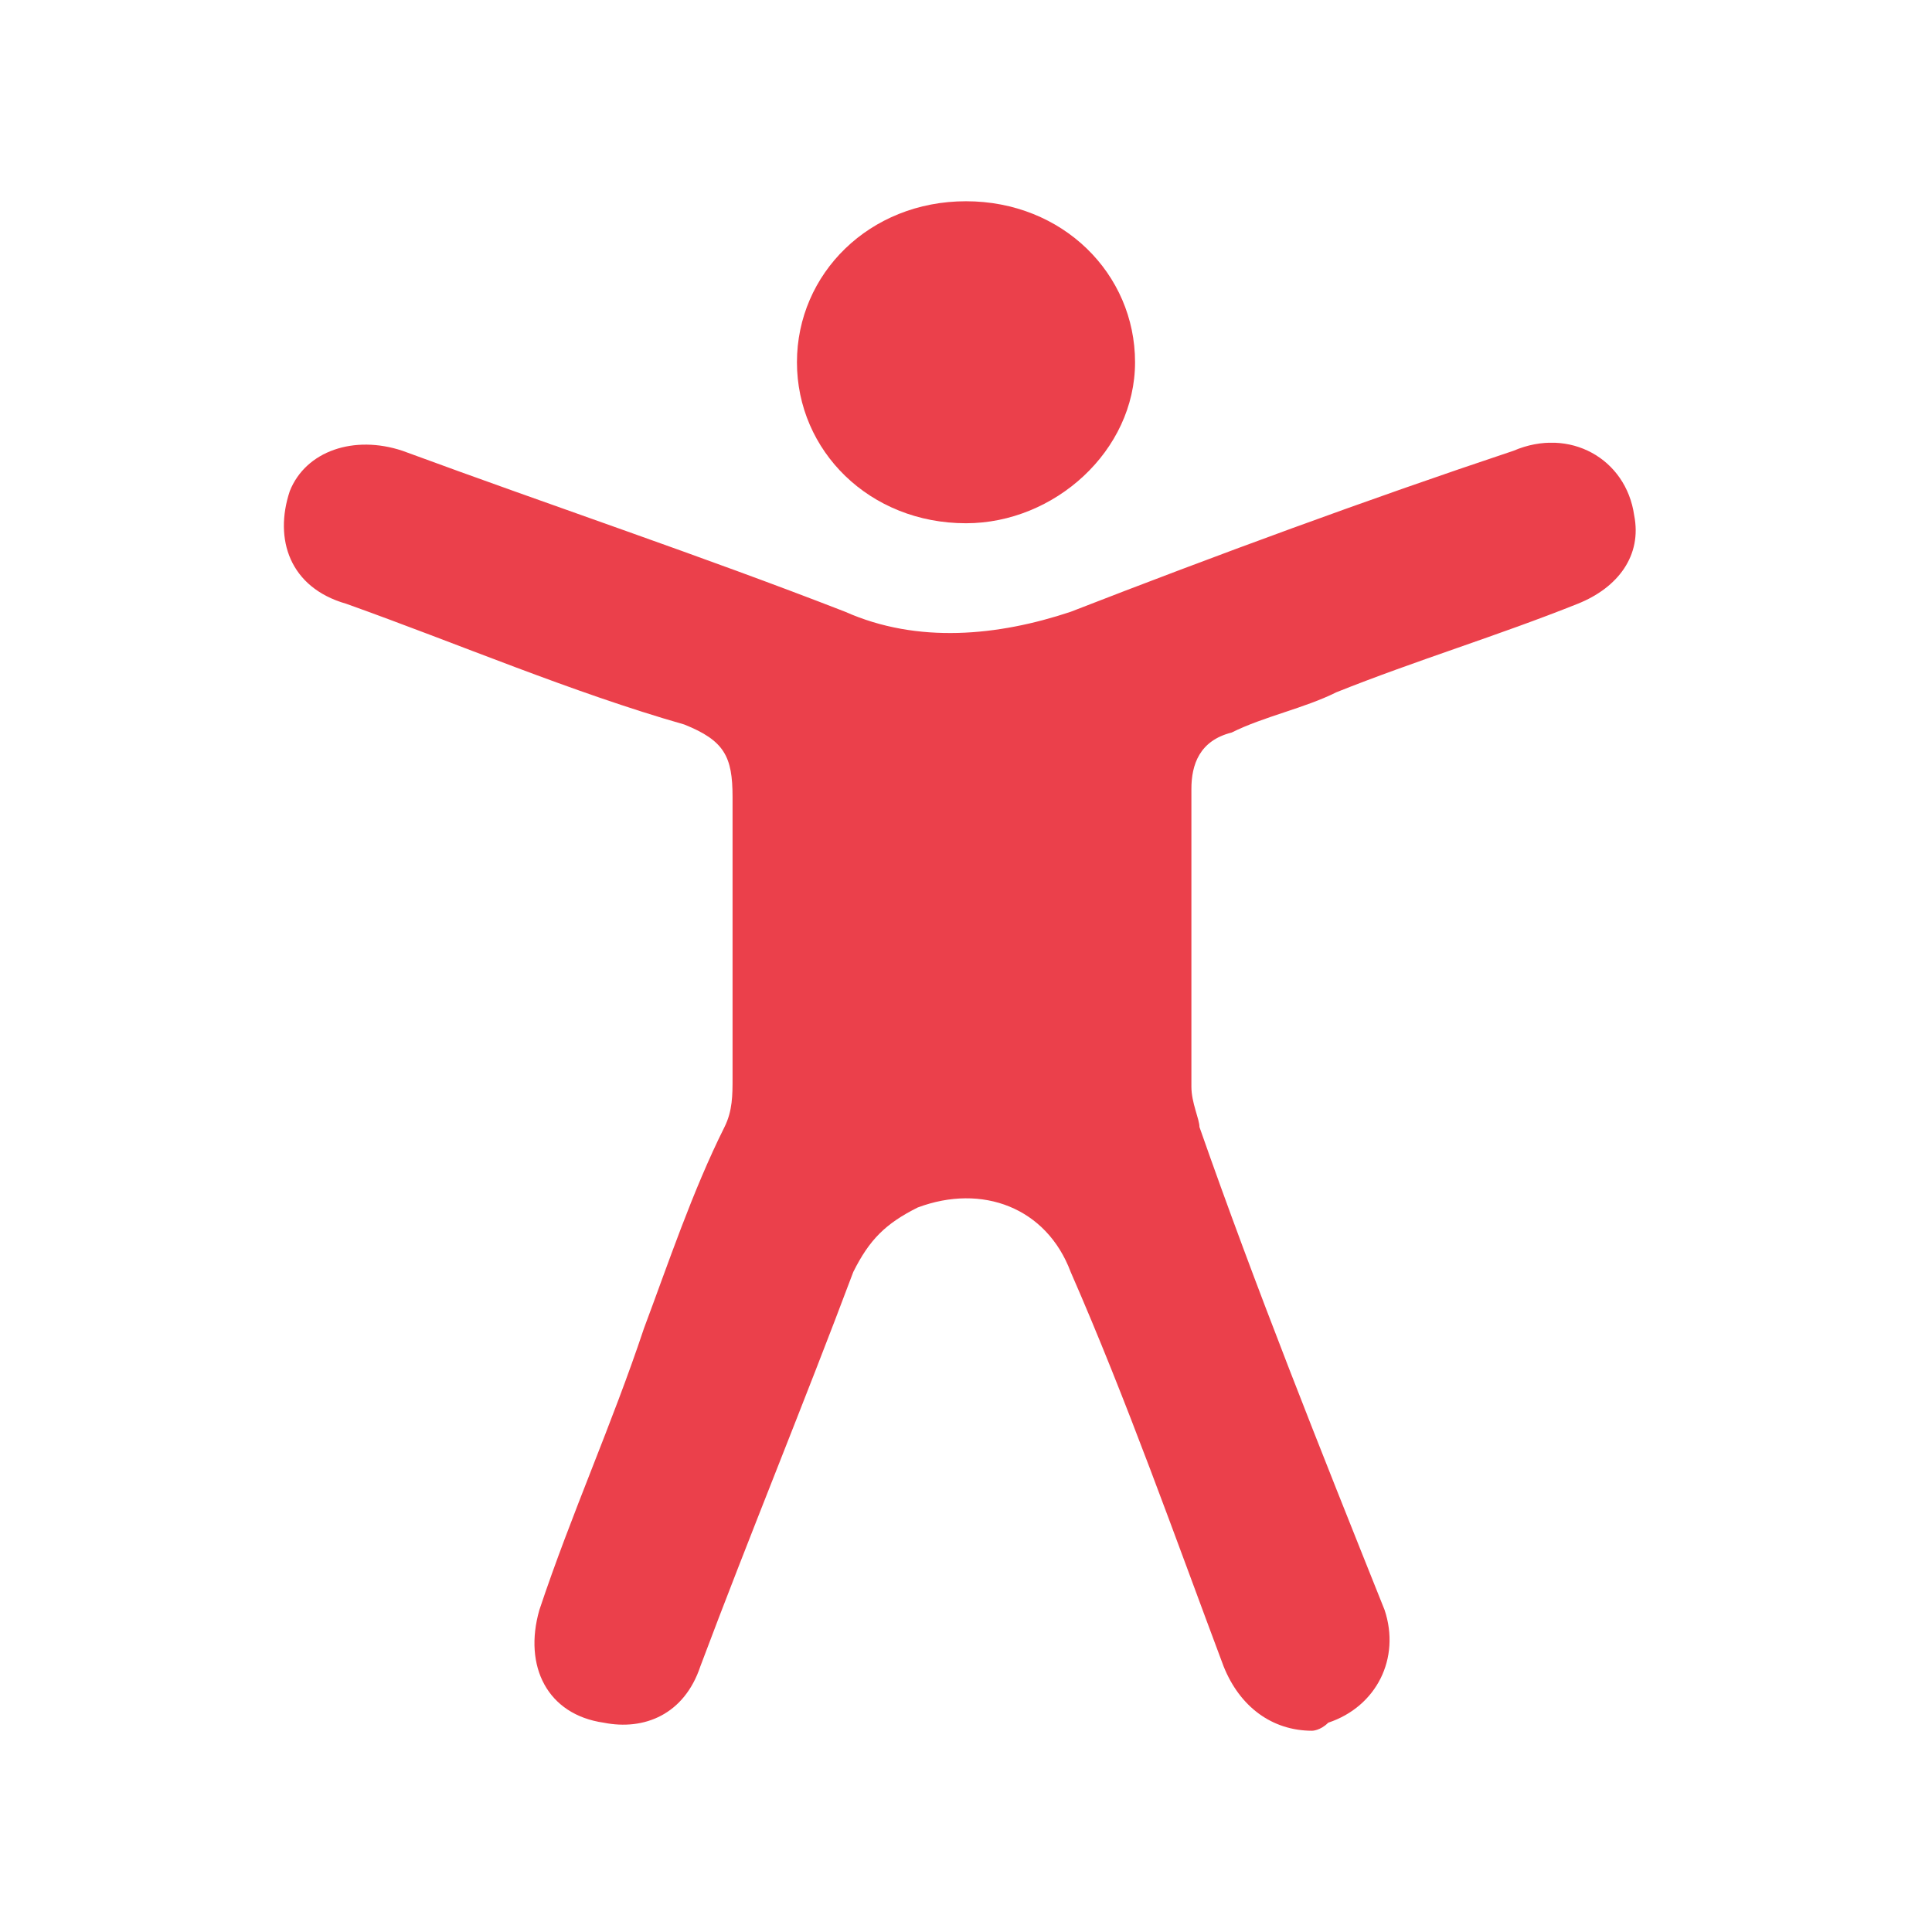
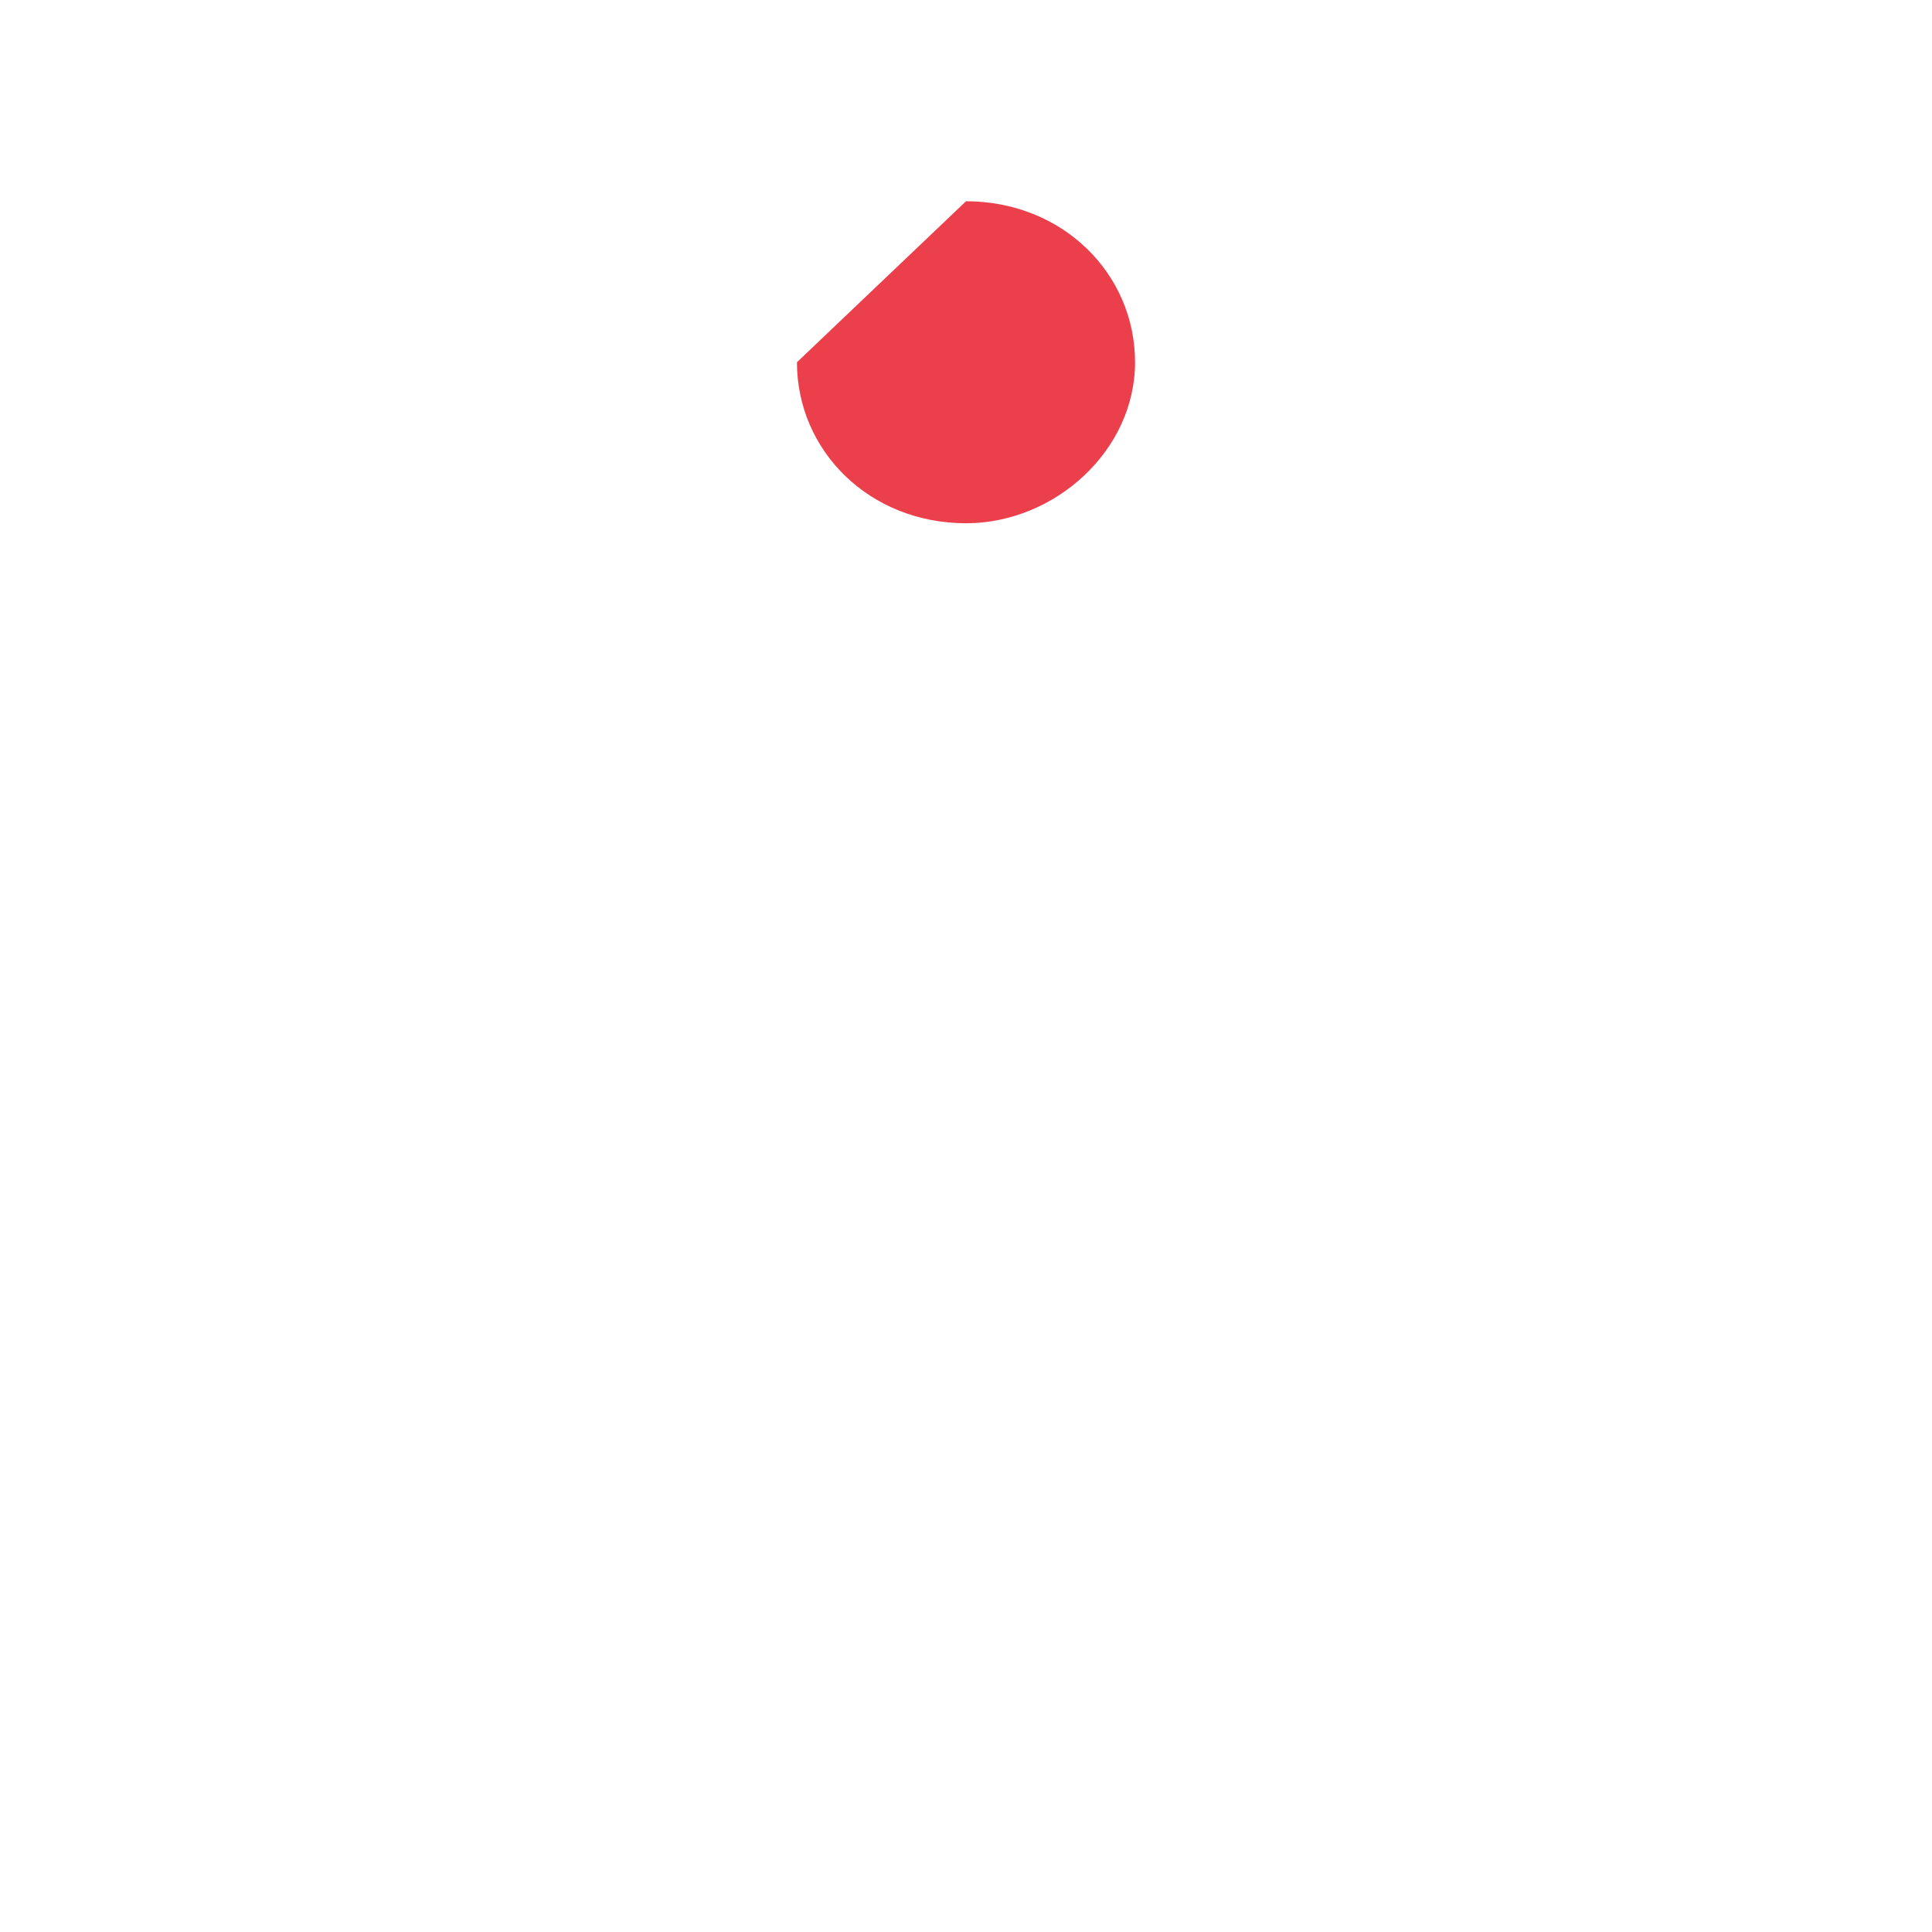
<svg xmlns="http://www.w3.org/2000/svg" xmlns:xlink="http://www.w3.org/1999/xlink" version="1.1" id="Capa_1" x="0px" y="0px" viewBox="0 0 24 24" style="enable-background:new 0 0 24 24;" xml:space="preserve">
  <style type="text/css">
	.st0{opacity:0.85;enable-background:new    ;}
	.st1{clip-path:url(#SVGID_00000019668485388817174930000008496624277916817556_);}
	.st2{clip-path:url(#SVGID_00000109709643741081379180000003702030968847159478_);}
	.st3{clip-path:url(#SVGID_00000057866433581931105950000002788354110779829183_);fill:#E81E2B;}
	.st4{clip-path:url(#SVGID_00000121966841411045316990000002713708010465698176_);}
	.st5{clip-path:url(#SVGID_00000158737902189233195270000006839640976741073315_);}
	.st6{clip-path:url(#SVGID_00000102546653027205321800000016705611540814108349_);fill:#E81E2B;}
</style>
  <g>
    <g class="st0">
      <g>
        <g>
          <defs>
-             <rect id="SVGID_1_" x="3.5" y="2.5" width="17" height="19" />
-           </defs>
+             </defs>
          <clipPath id="SVGID_00000027601367413002181970000002594005279355490494_">
            <use xlink:href="#SVGID_1_" style="overflow:visible;" />
          </clipPath>
          <g style="clip-path:url(#SVGID_00000027601367413002181970000002594005279355490494_);">
            <g>
              <defs>
                <path id="SVGID_00000137846102664325511410000015026192140606711200_" d="M16.3,21.5c-0.5,0-0.9-0.3-1.1-0.8         c-0.6-1.6-1.2-3.3-1.9-4.9C13,15,12.2,14.7,11.4,15c-0.4,0.2-0.6,0.4-0.8,0.8c-0.6,1.6-1.3,3.3-1.9,4.9         c-0.2,0.6-0.7,0.8-1.2,0.7c-0.7-0.1-1-0.7-0.8-1.4c0.4-1.2,0.9-2.3,1.3-3.5c0.3-0.8,0.6-1.7,1-2.5c0.1-0.2,0.1-0.4,0.1-0.6         c0-1.2,0-2.3,0-3.5C9.1,9.4,9,9.2,8.5,9C7.1,8.6,5.7,8,4.3,7.5C3.6,7.3,3.4,6.7,3.6,6.1C3.8,5.6,4.4,5.4,5,5.6         c1.9,0.7,3.7,1.3,5.5,2c0.9,0.4,1.9,0.3,2.8,0c1.8-0.7,3.7-1.4,5.5-2c0.7-0.3,1.4,0.1,1.5,0.8c0.1,0.5-0.2,0.9-0.7,1.1         c-1,0.4-2,0.7-3,1.1c-0.4,0.2-0.9,0.3-1.3,0.5c-0.4,0.1-0.5,0.4-0.5,0.7c0,1.2,0,2.4,0,3.7c0,0.2,0.1,0.4,0.1,0.5         c0.7,2,1.5,4,2.3,6c0.2,0.6-0.1,1.2-0.7,1.4C16.4,21.5,16.3,21.5,16.3,21.5" />
              </defs>
              <clipPath id="SVGID_00000116954392589257638810000017110276042794245288_">
                <use xlink:href="#SVGID_00000137846102664325511410000015026192140606711200_" style="overflow:visible;" />
              </clipPath>
              <g style="clip-path:url(#SVGID_00000116954392589257638810000017110276042794245288_);">
                <g>
                  <defs>
                    <rect id="SVGID_00000132051945248704250960000010067057197370961066_" x="3.5" y="5.5" width="17" height="16" />
                  </defs>
                  <clipPath id="SVGID_00000123422630673072276770000014332583850517270925_">
                    <use xlink:href="#SVGID_00000132051945248704250960000010067057197370961066_" style="overflow:visible;" />
                  </clipPath>
                  <rect x="2.5" y="4.5" style="clip-path:url(#SVGID_00000123422630673072276770000014332583850517270925_);fill:#E81E2B;" width="19" height="18" />
                </g>
              </g>
            </g>
          </g>
        </g>
        <g>
          <defs>
            <rect id="SVGID_00000045592078075157550360000012814495286492378026_" x="3.5" y="2.5" width="17" height="19" />
          </defs>
          <clipPath id="SVGID_00000063613317381506945730000003487356926097408162_">
            <use xlink:href="#SVGID_00000045592078075157550360000012814495286492378026_" style="overflow:visible;" />
          </clipPath>
          <g style="clip-path:url(#SVGID_00000063613317381506945730000003487356926097408162_);">
            <g>
              <defs>
-                 <path id="SVGID_00000088134816024271607870000001293289456087064488_" d="M12,2.5c1.2,0,2.1,0.9,2.1,2s-1,2-2.1,2         c-1.2,0-2.1-0.9-2.1-2S10.8,2.5,12,2.5" />
+                 <path id="SVGID_00000088134816024271607870000001293289456087064488_" d="M12,2.5c1.2,0,2.1,0.9,2.1,2s-1,2-2.1,2         c-1.2,0-2.1-0.9-2.1-2" />
              </defs>
              <clipPath id="SVGID_00000007416759606102592210000016133687511630798769_">
                <use xlink:href="#SVGID_00000088134816024271607870000001293289456087064488_" style="overflow:visible;" />
              </clipPath>
              <g style="clip-path:url(#SVGID_00000007416759606102592210000016133687511630798769_);">
                <g>
                  <defs>
                    <rect id="SVGID_00000072982115591649785160000009127350192983019922_" x="9.9" y="2.5" width="4.2" height="4" />
                  </defs>
                  <clipPath id="SVGID_00000165200190518097641310000003459802072467339152_">
                    <use xlink:href="#SVGID_00000072982115591649785160000009127350192983019922_" style="overflow:visible;" />
                  </clipPath>
                  <rect x="8.9" y="1.5" style="clip-path:url(#SVGID_00000165200190518097641310000003459802072467339152_);fill:#E81E2B;" width="6.2" height="6" />
                </g>
              </g>
            </g>
          </g>
        </g>
      </g>
    </g>
  </g>
  <g>
    <defs>
      <rect id="SVGID_00000079479886741789534220000016797773816591581866_" x="-713" y="-363" width="1454" height="756" />
    </defs>
    <clipPath id="SVGID_00000075162503041089155460000015002262356820621241_">
      <use xlink:href="#SVGID_00000079479886741789534220000016797773816591581866_" style="overflow:visible;" />
    </clipPath>
  </g>
  <g>
    <defs>
-       <rect id="SVGID_00000152968208117345852420000015528295236550305451_" x="-713" y="-363" width="1454" height="756" />
-     </defs>
+       </defs>
    <clipPath id="SVGID_00000132062772530426045660000018380202186715537084_">
      <use xlink:href="#SVGID_00000152968208117345852420000015528295236550305451_" style="overflow:visible;" />
    </clipPath>
  </g>
</svg>